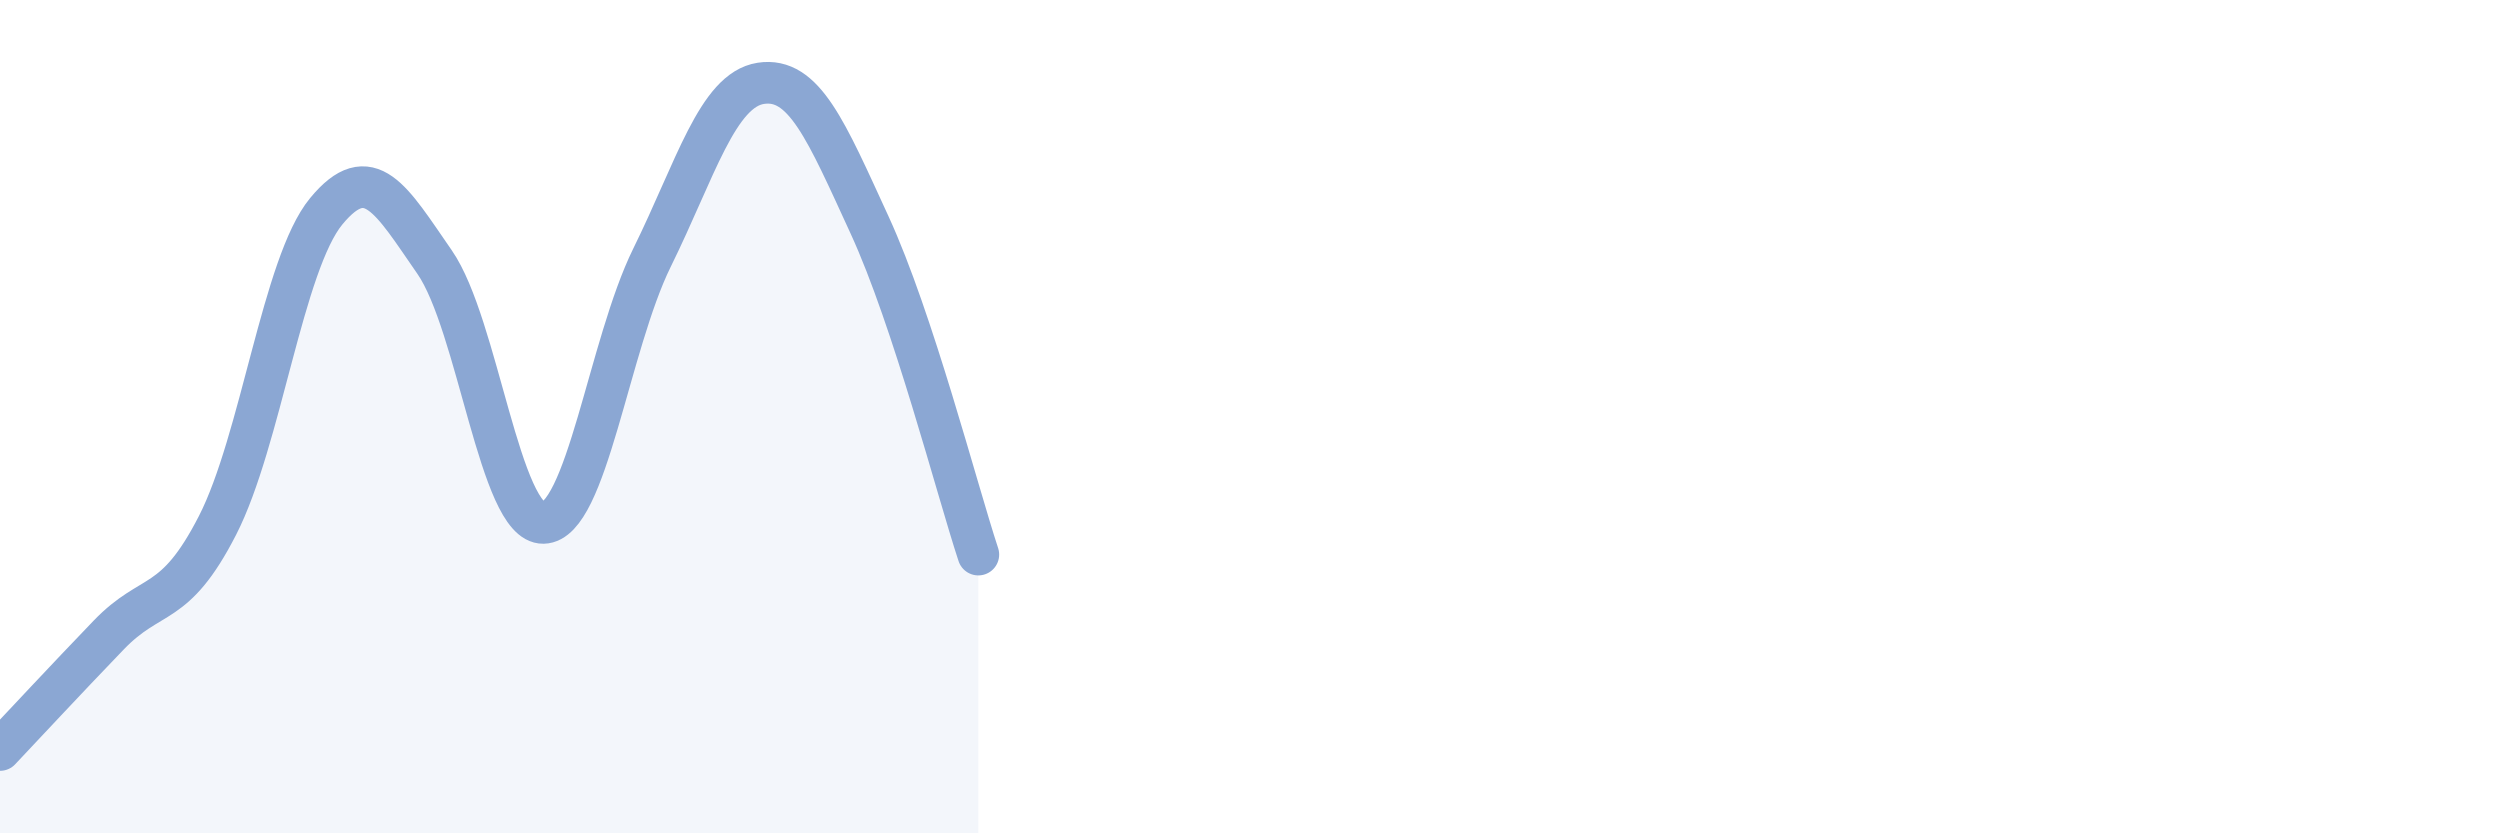
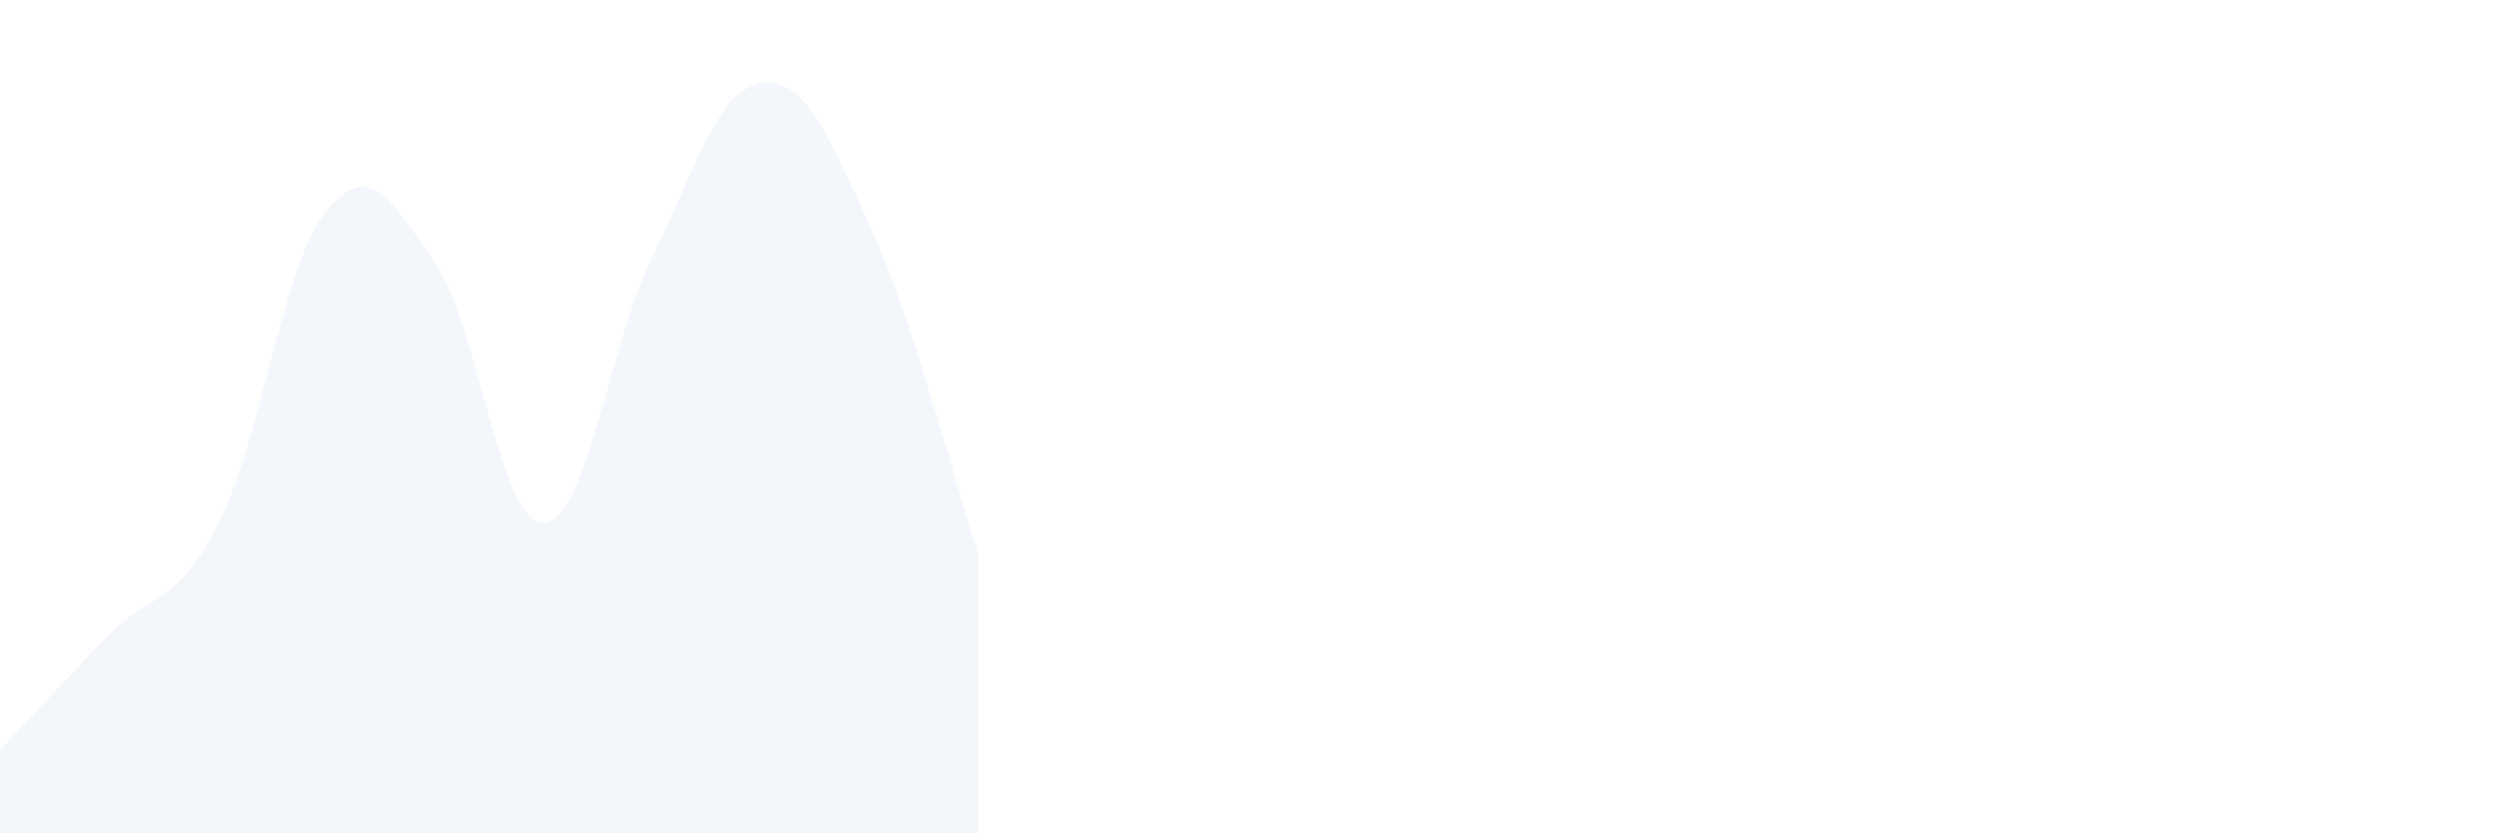
<svg xmlns="http://www.w3.org/2000/svg" width="60" height="20" viewBox="0 0 60 20">
  <path d="M 0,18 C 0.52,17.45 1.57,16.32 2.61,15.24 C 3.65,14.16 4.18,14.64 5.22,12.61 C 6.26,10.58 6.79,6.33 7.83,5.07 C 8.87,3.81 9.39,4.79 10.43,6.29 C 11.47,7.79 12,12.57 13.04,12.55 C 14.08,12.53 14.61,8.29 15.65,6.18 C 16.69,4.07 17.22,2.16 18.26,2 C 19.3,1.84 19.83,3.14 20.87,5.4 C 21.91,7.66 22.96,11.73 23.48,13.31L23.48 20L0 20Z" fill="#8ba7d3" opacity="0.1" stroke-linecap="round" stroke-linejoin="round" />
-   <path d="M 0,18 C 0.52,17.45 1.57,16.32 2.61,15.24 C 3.65,14.16 4.18,14.64 5.22,12.61 C 6.26,10.58 6.79,6.33 7.83,5.07 C 8.87,3.81 9.39,4.79 10.43,6.29 C 11.47,7.79 12,12.57 13.04,12.55 C 14.08,12.53 14.61,8.29 15.65,6.18 C 16.69,4.07 17.22,2.16 18.26,2 C 19.3,1.84 19.83,3.14 20.87,5.4 C 21.91,7.66 22.96,11.73 23.48,13.31" stroke="#8ba7d3" stroke-width="1" fill="none" stroke-linecap="round" stroke-linejoin="round" />
</svg>